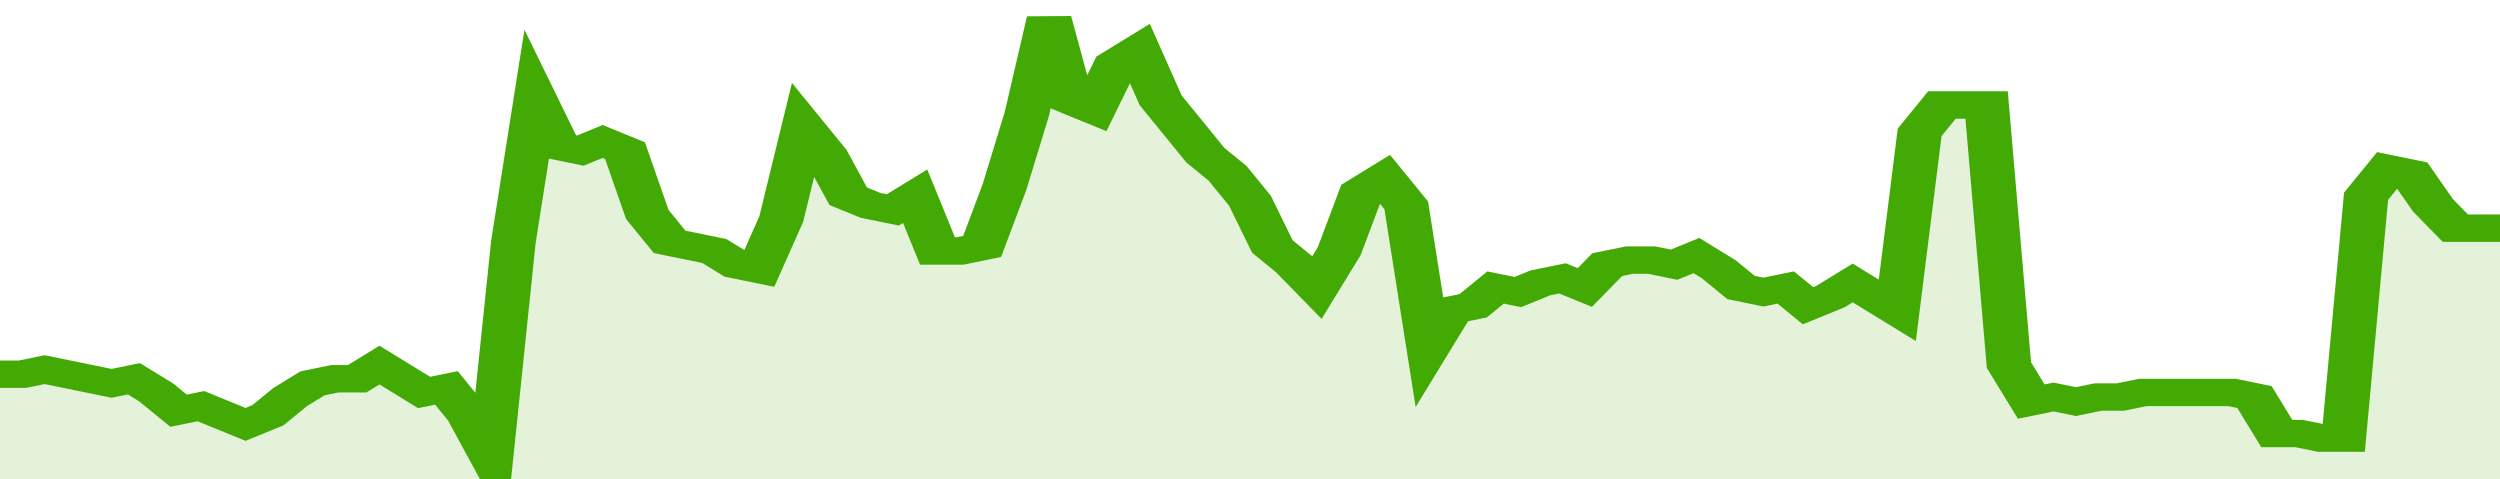
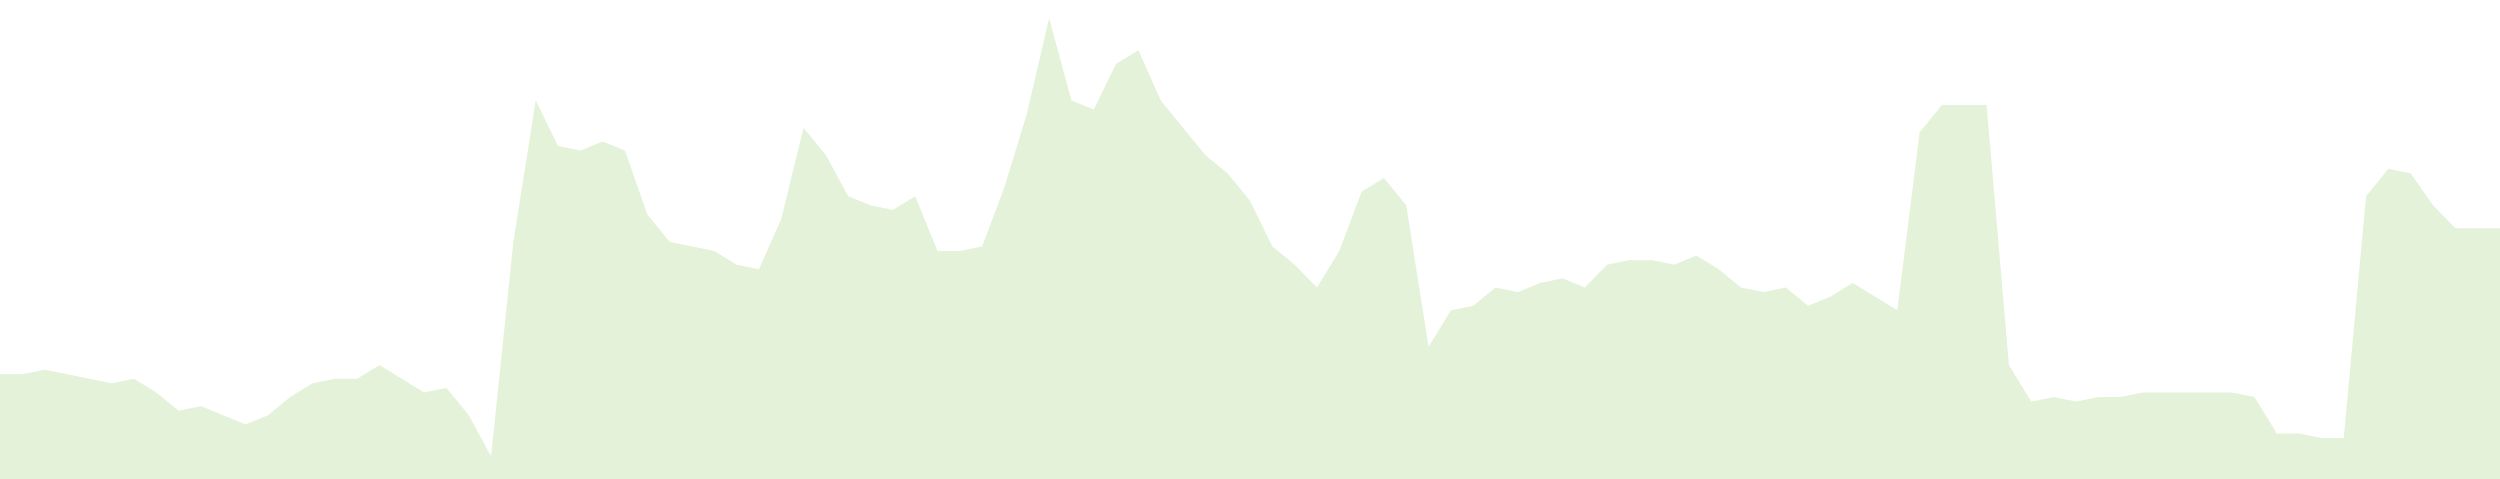
<svg xmlns="http://www.w3.org/2000/svg" viewBox="0 0 336 105" width="120" height="23" preserveAspectRatio="none">
-   <polyline fill="none" stroke="#43AA05" stroke-width="6" points="0, 82 3, 82 6, 81 9, 82 12, 83 15, 84 18, 83 21, 86 24, 90 27, 89 30, 91 33, 93 36, 91 39, 87 42, 84 45, 83 48, 83 51, 80 54, 83 57, 86 60, 85 63, 91 66, 100 69, 53 72, 22 75, 32 78, 33 81, 31 84, 33 87, 47 90, 53 93, 54 96, 55 99, 58 102, 59 105, 48 108, 28 111, 34 114, 43 117, 45 120, 46 123, 43 126, 55 129, 55 132, 54 135, 41 138, 25 141, 4 144, 22 147, 24 150, 14 153, 11 156, 22 159, 28 162, 34 165, 38 168, 44 171, 54 174, 58 177, 63 180, 55 183, 42 186, 39 189, 45 192, 76 195, 68 198, 67 201, 63 204, 64 207, 62 210, 61 213, 63 216, 58 219, 57 222, 57 225, 58 228, 56 231, 59 234, 63 237, 64 240, 63 243, 67 246, 65 249, 62 252, 65 255, 68 258, 29 261, 23 264, 23 267, 23 270, 80 273, 88 276, 87 279, 88 282, 87 285, 87 288, 86 291, 86 294, 86 297, 86 300, 86 303, 87 306, 95 309, 95 312, 96 315, 96 318, 43 321, 37 324, 38 327, 45 330, 50 333, 50 336, 50 336, 50 "> </polyline>
  <polygon fill="#43AA05" opacity="0.15" points="0, 105 0, 82 3, 82 6, 81 9, 82 12, 83 15, 84 18, 83 21, 86 24, 90 27, 89 30, 91 33, 93 36, 91 39, 87 42, 84 45, 83 48, 83 51, 80 54, 83 57, 86 60, 85 63, 91 66, 100 69, 53 72, 22 75, 32 78, 33 81, 31 84, 33 87, 47 90, 53 93, 54 96, 55 99, 58 102, 59 105, 48 108, 28 111, 34 114, 43 117, 45 120, 46 123, 43 126, 55 129, 55 132, 54 135, 41 138, 25 141, 4 144, 22 147, 24 150, 14 153, 11 156, 22 159, 28 162, 34 165, 38 168, 44 171, 54 174, 58 177, 63 180, 55 183, 42 186, 39 189, 45 192, 76 195, 68 198, 67 201, 63 204, 64 207, 62 210, 61 213, 63 216, 58 219, 57 222, 57 225, 58 228, 56 231, 59 234, 63 237, 64 240, 63 243, 67 246, 65 249, 62 252, 65 255, 68 258, 29 261, 23 264, 23 267, 23 270, 80 273, 88 276, 87 279, 88 282, 87 285, 87 288, 86 291, 86 294, 86 297, 86 300, 86 303, 87 306, 95 309, 95 312, 96 315, 96 318, 43 321, 37 324, 38 327, 45 330, 50 333, 50 336, 50 336, 105 " />
</svg>